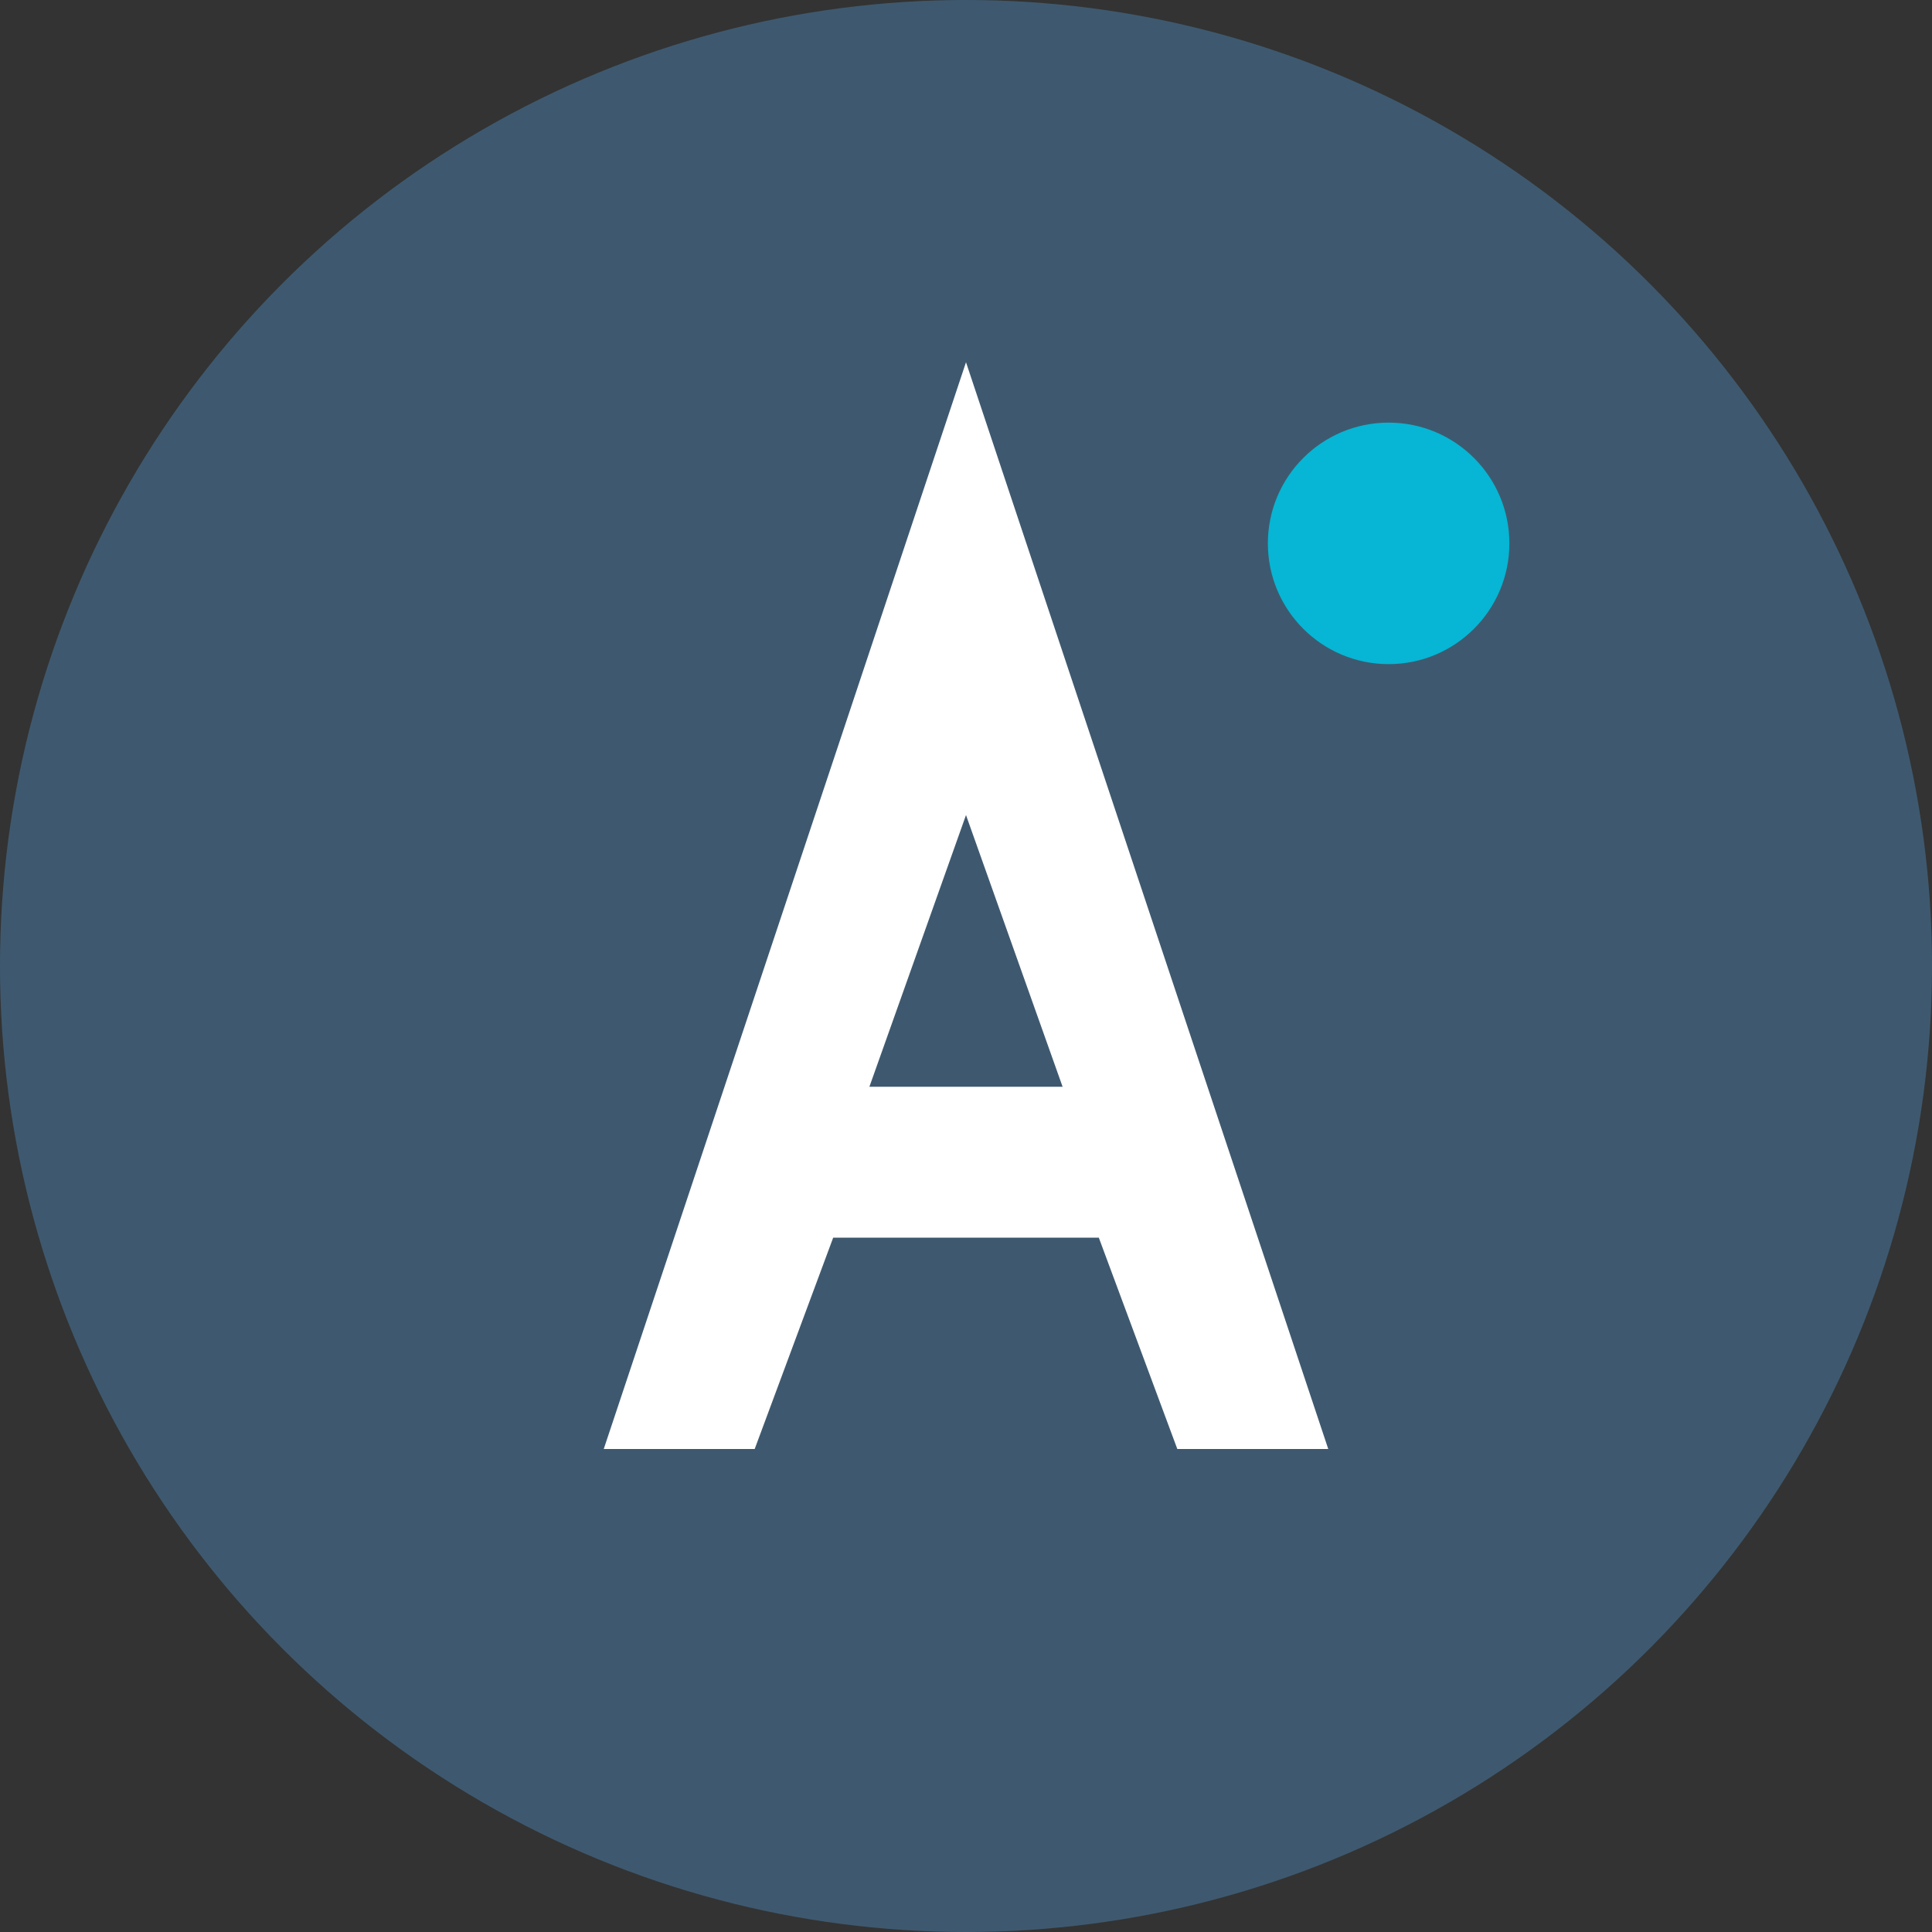
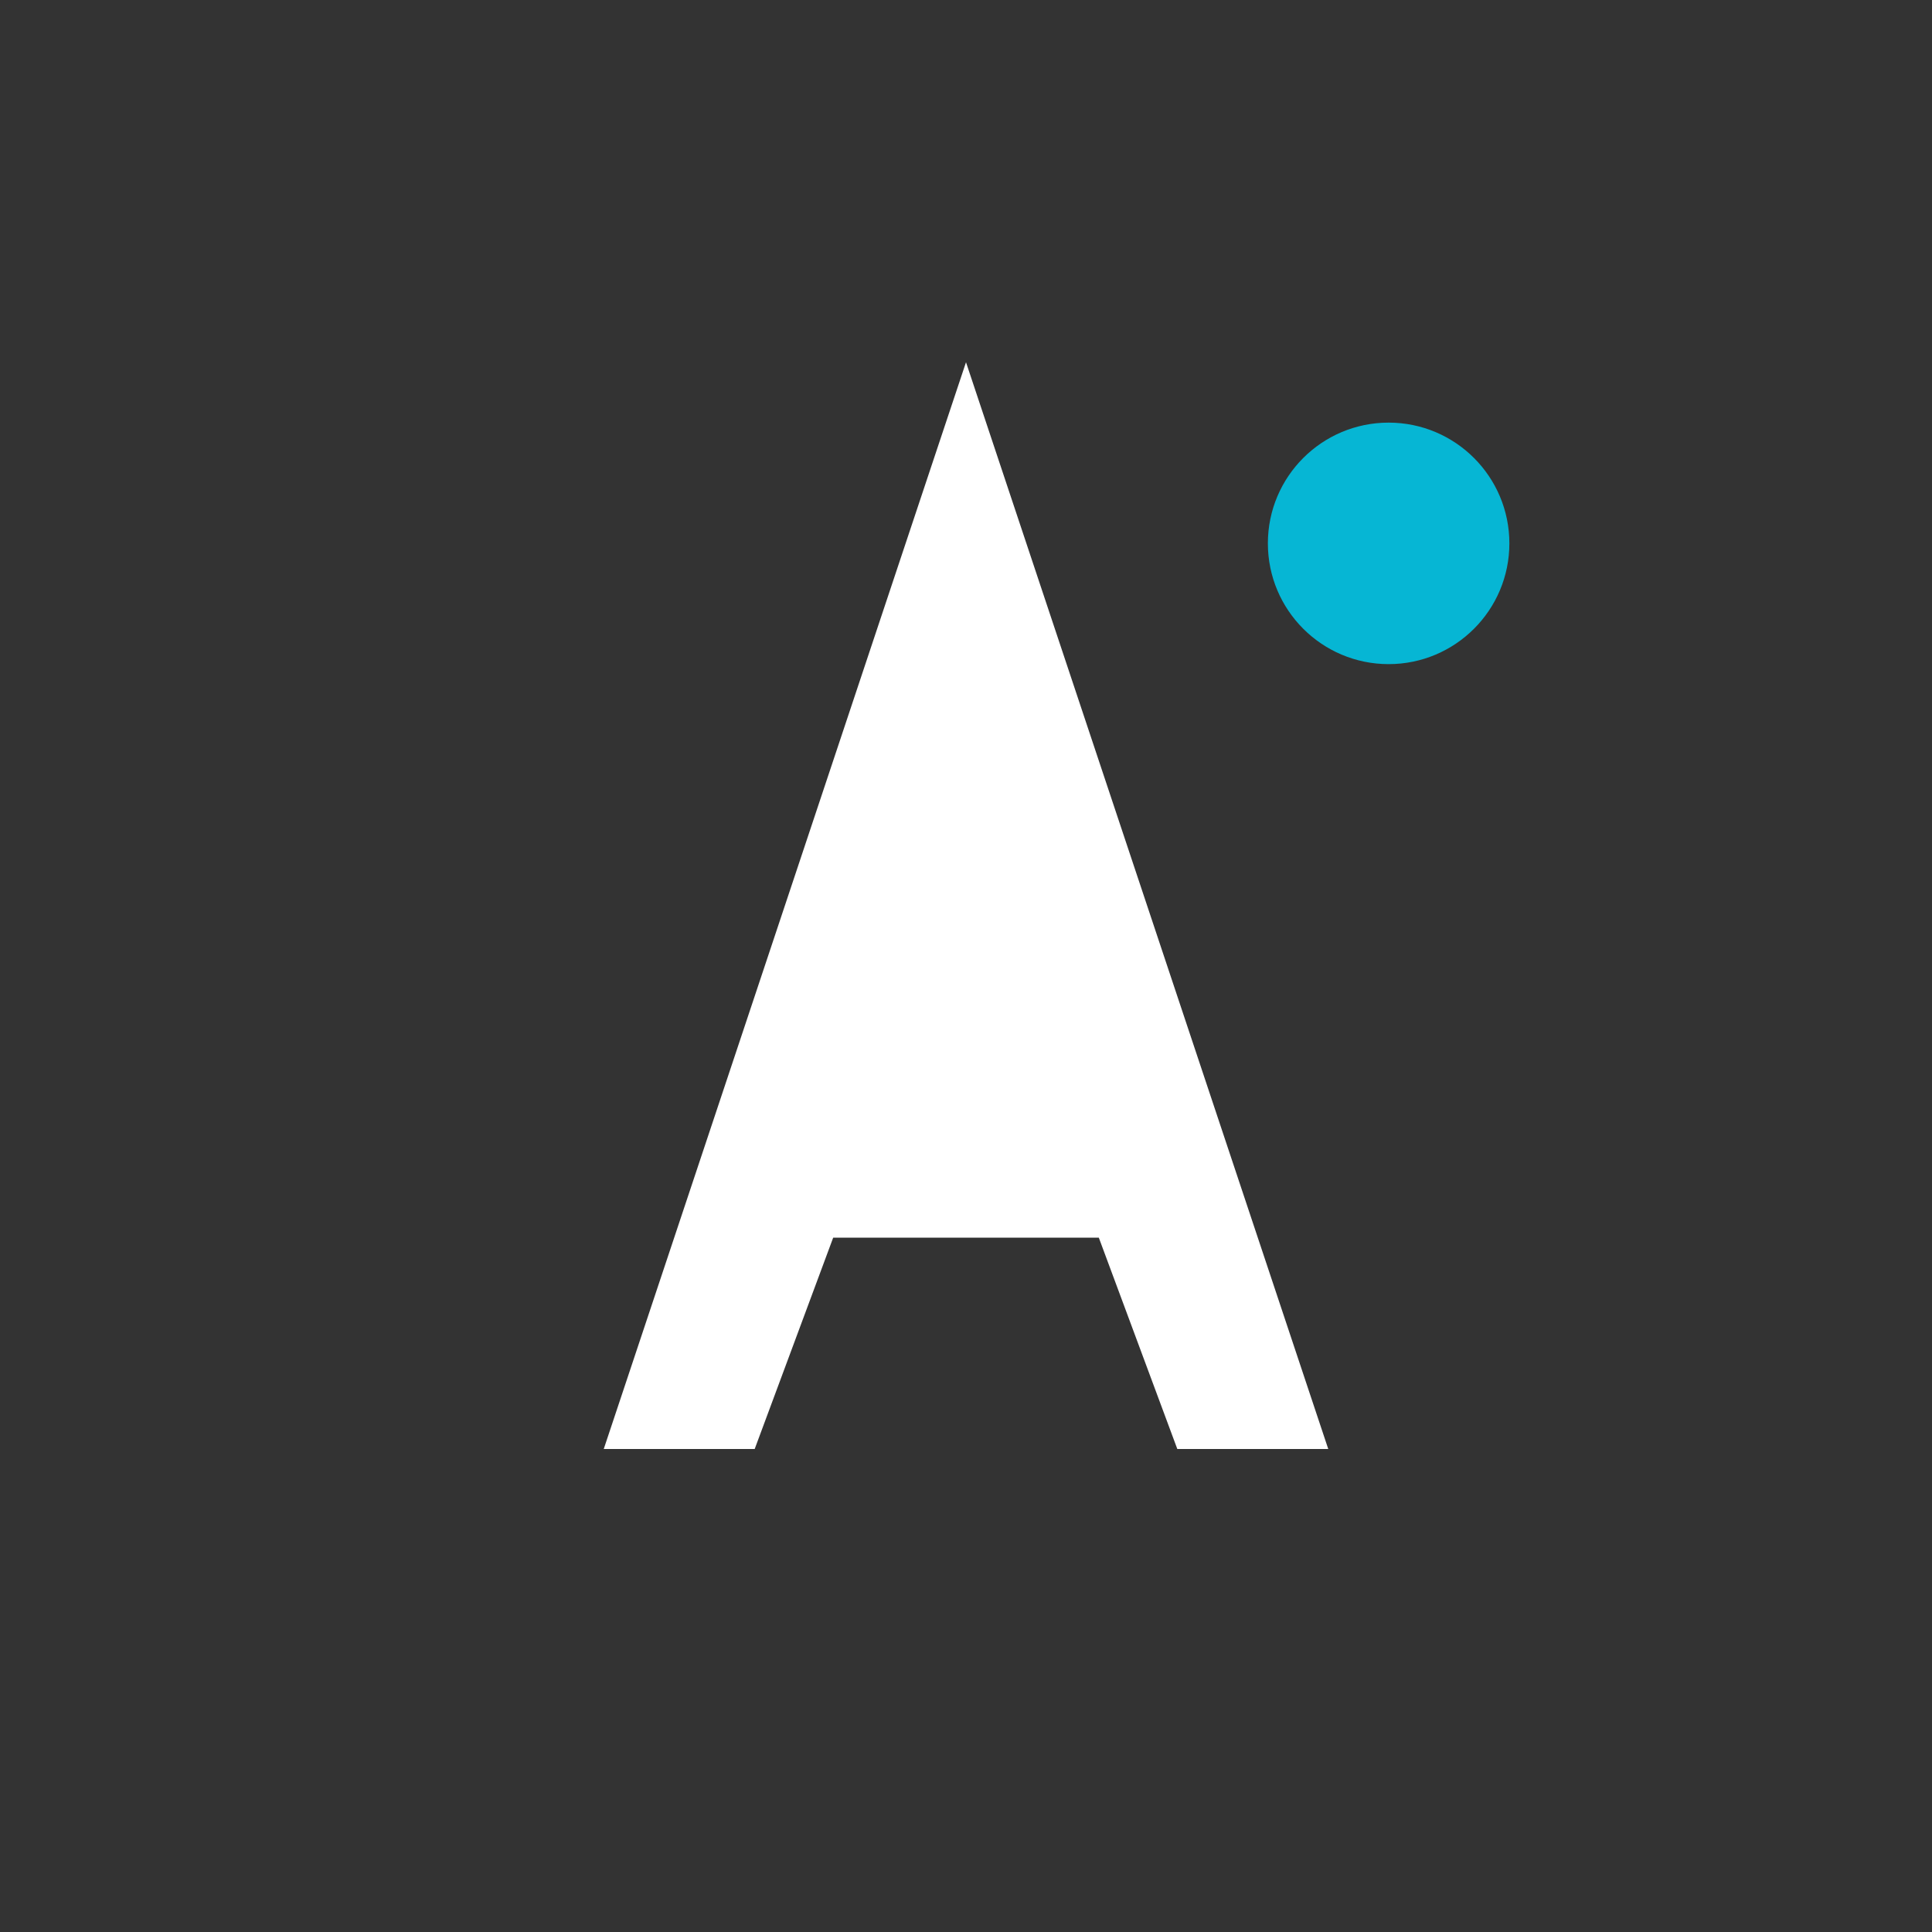
<svg xmlns="http://www.w3.org/2000/svg" width="32" height="32" viewBox="0 0 32 32" fill="none">
  <rect x="0" y="0" width="32" height="32" fill="#333333" stroke="none" />
-   <circle cx="16" cy="16" r="16" fill="#3E596F" />
  <path d="M16 6L22 24H19.5L18.2 20.5H13.8L12.5 24H10L16 6Z" fill="#FFFFFF" />
-   <path d="M14.4 18H17.6L16 13.5L14.4 18Z" fill="#3E596F" />
  <circle cx="23" cy="9" r="2" fill="#06B6D4" />
</svg>